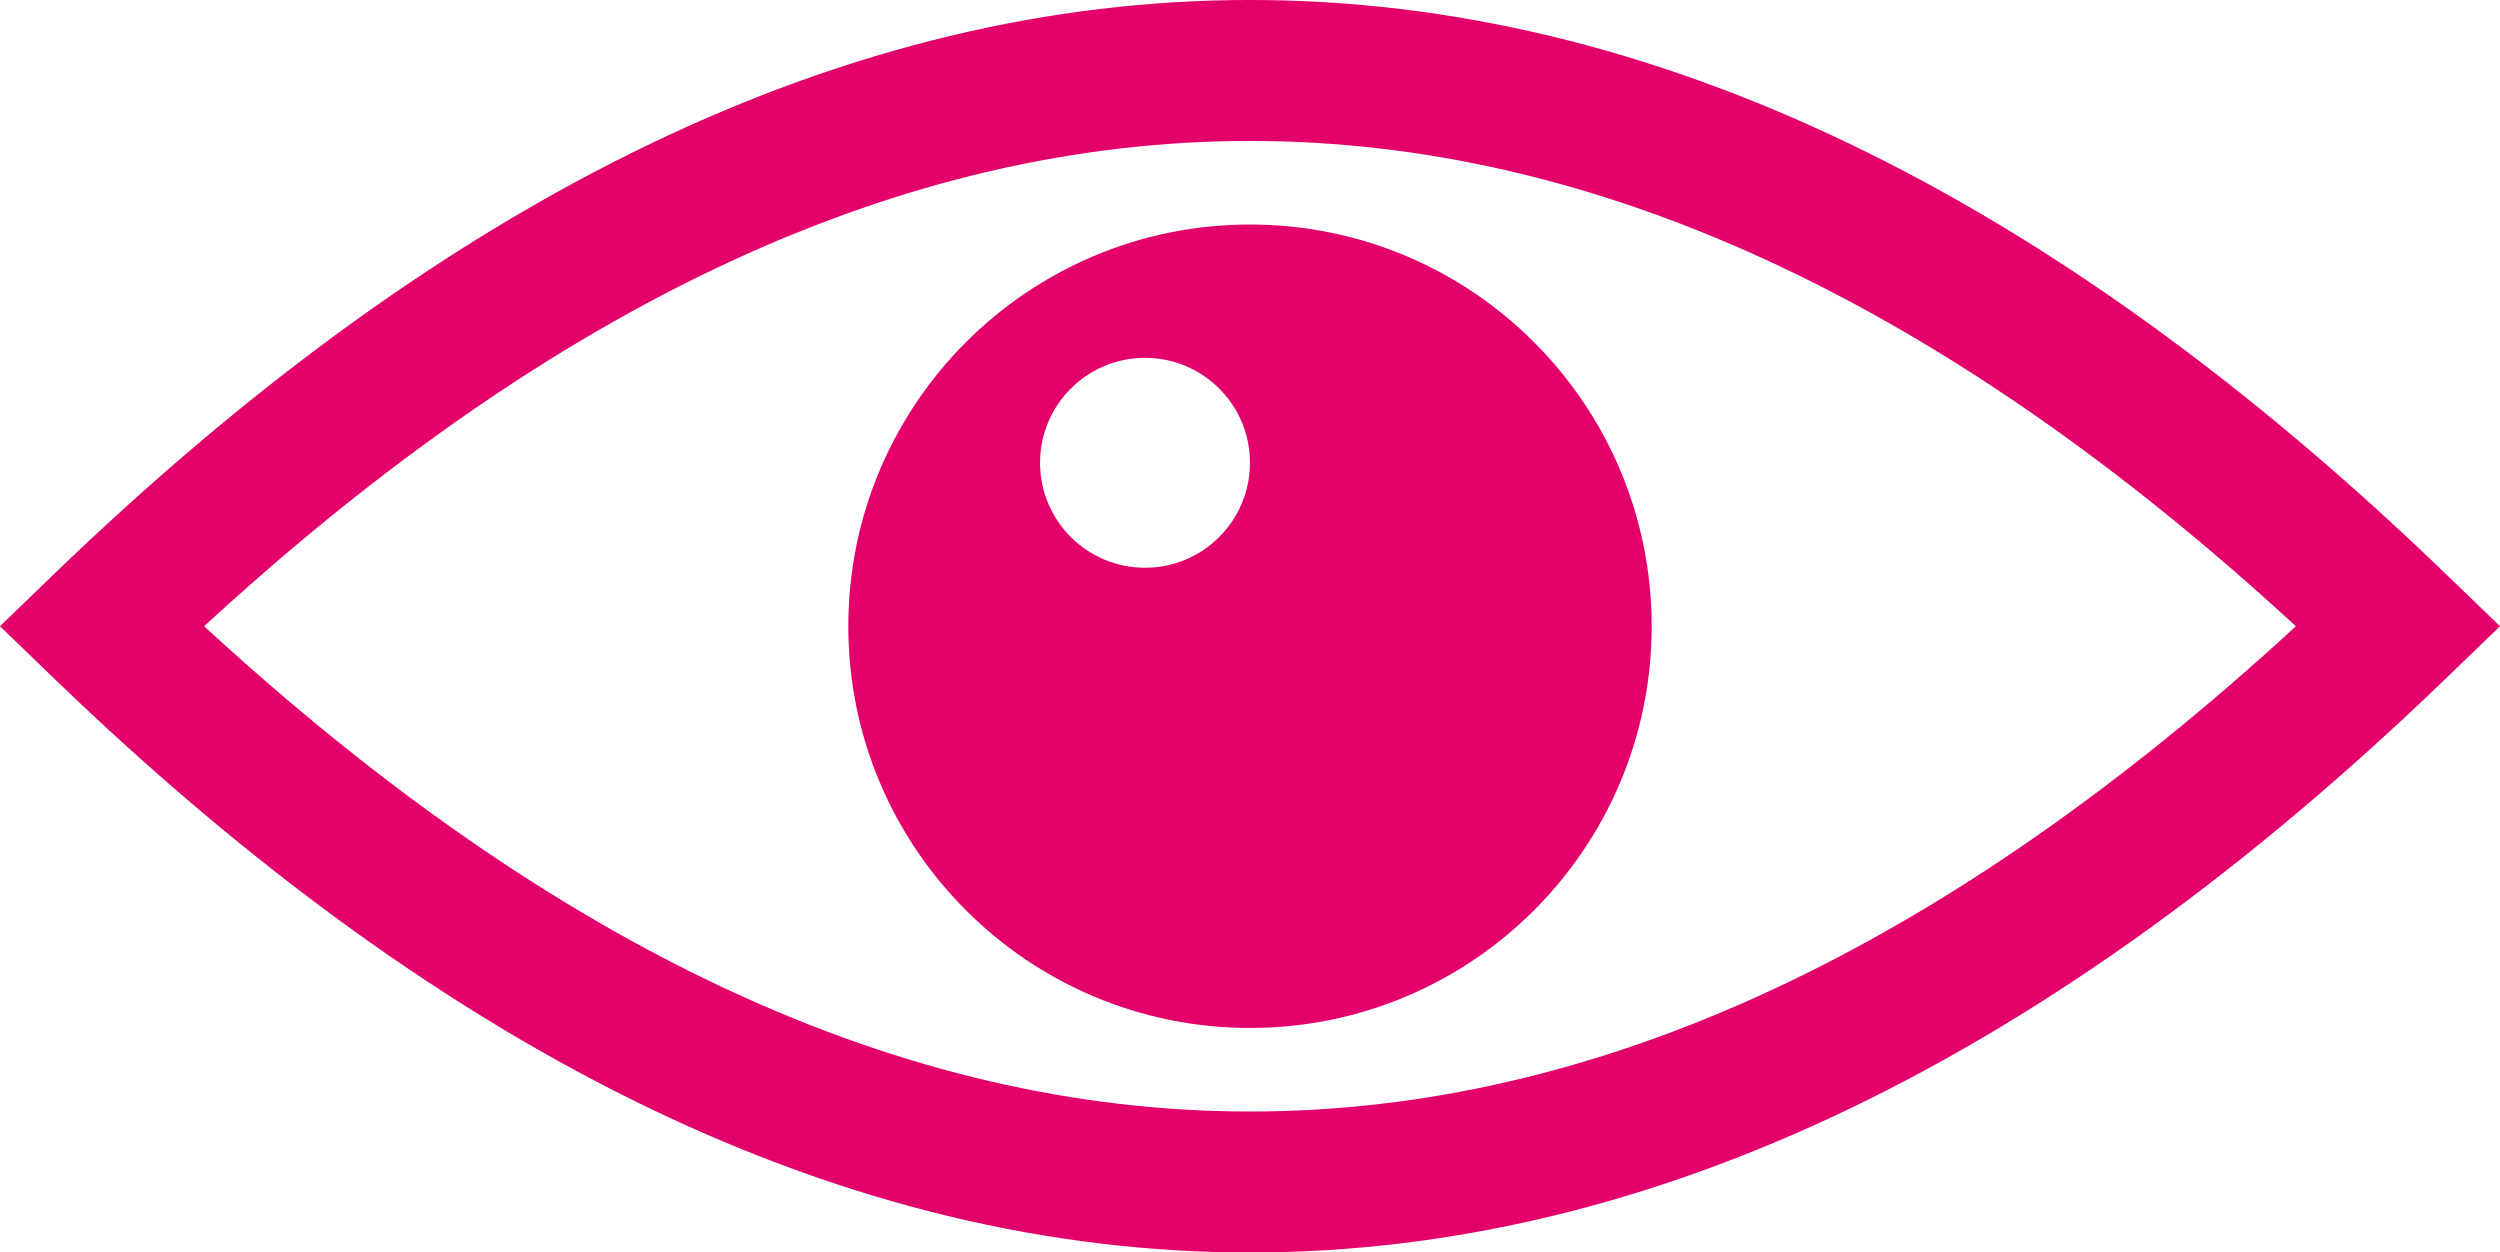
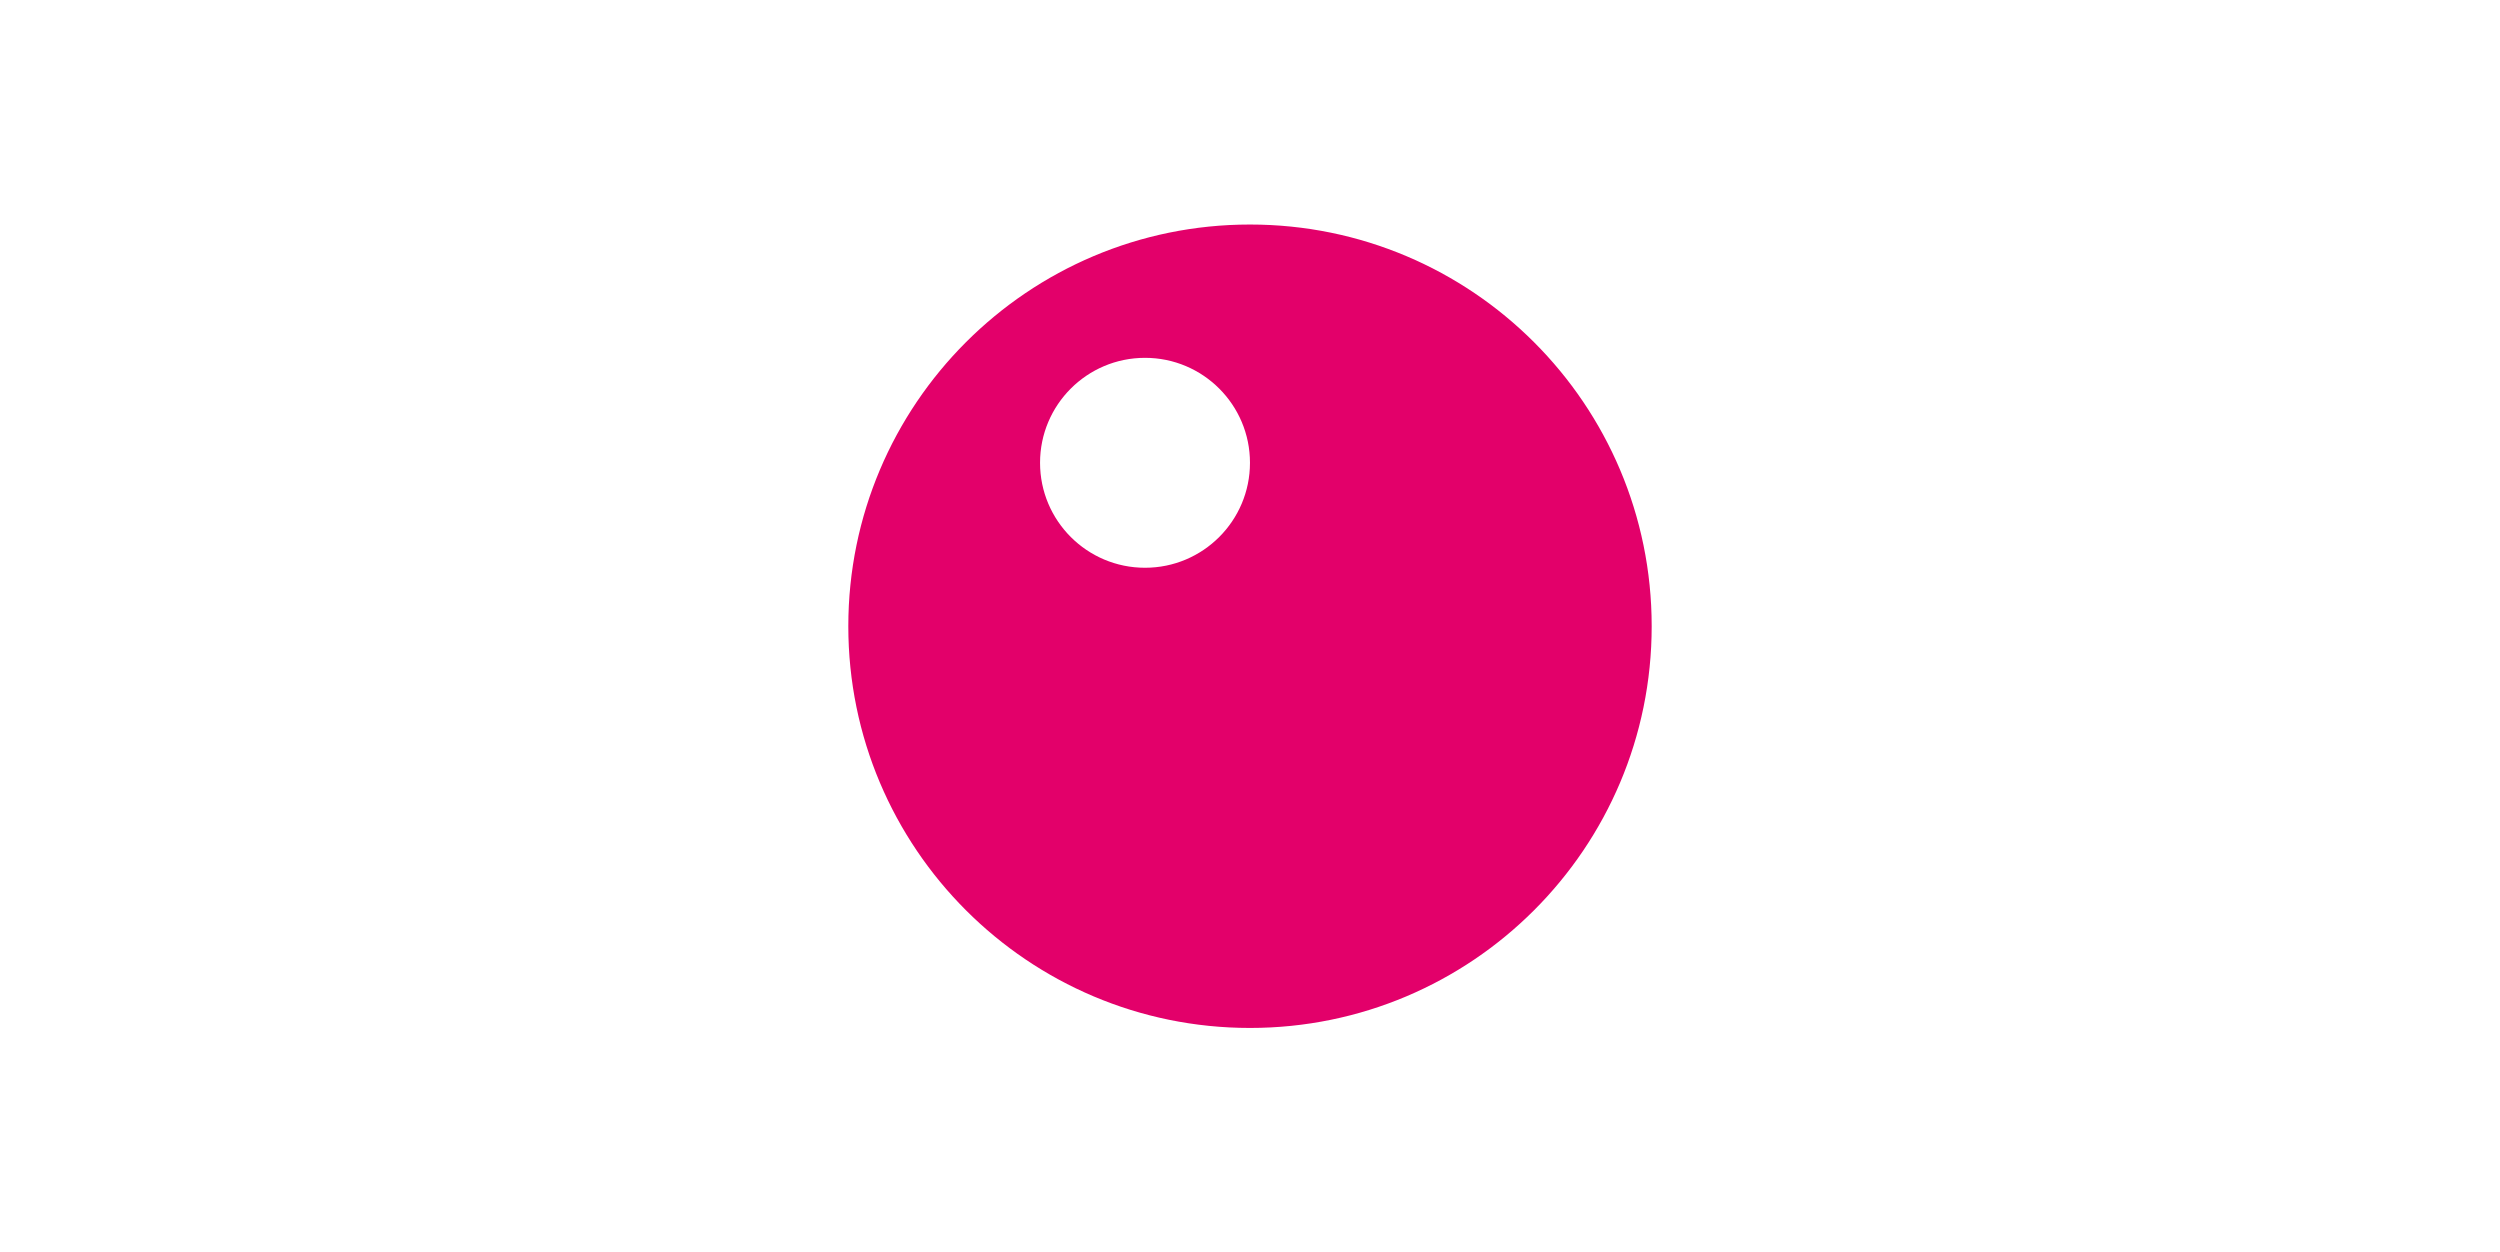
<svg xmlns="http://www.w3.org/2000/svg" version="1.1" id="Calque_1" x="0px" y="0px" viewBox="0 0 4894.7 2452.2" style="enable-background:new 0 0 4894.7 2452.2;" xml:space="preserve">
  <style type="text/css"> .st0{fill:#E3006A;} </style>
  <g>
-     <path class="st0" d="M399.6,1226.1c1376.8,1266.8,2718.8,1266.8,4095.5,0C3118.4-40.7,1776.3-40.8,399.6,1226.1 M2447.3,2452.2 c-783.3,0-1566.7-375.6-2344.6-1126.9L0,1226.1l102.7-99.2c1555.8-1502.5,3133.5-1502.6,4689.2,0l102.8,99.2l-102.8,99.2 C4014,2076.6,3230.7,2452.2,2447.3,2452.2" />
    <path class="st0" d="M2447.3,906.1c0,113.5-92,205.5-205.5,205.5c-113.5,0-205.5-92-205.5-205.5c0-113.5,92-205.5,205.5-205.5 C2355.3,700.6,2447.3,792.6,2447.3,906.1 M3233.8,1226.1c0-434.3-352.1-786.5-786.5-786.5c-434.3,0-786.4,352.2-786.4,786.5 s352.1,786.5,786.4,786.5C2881.7,2012.6,3233.8,1660.4,3233.8,1226.1" />
  </g>
</svg>